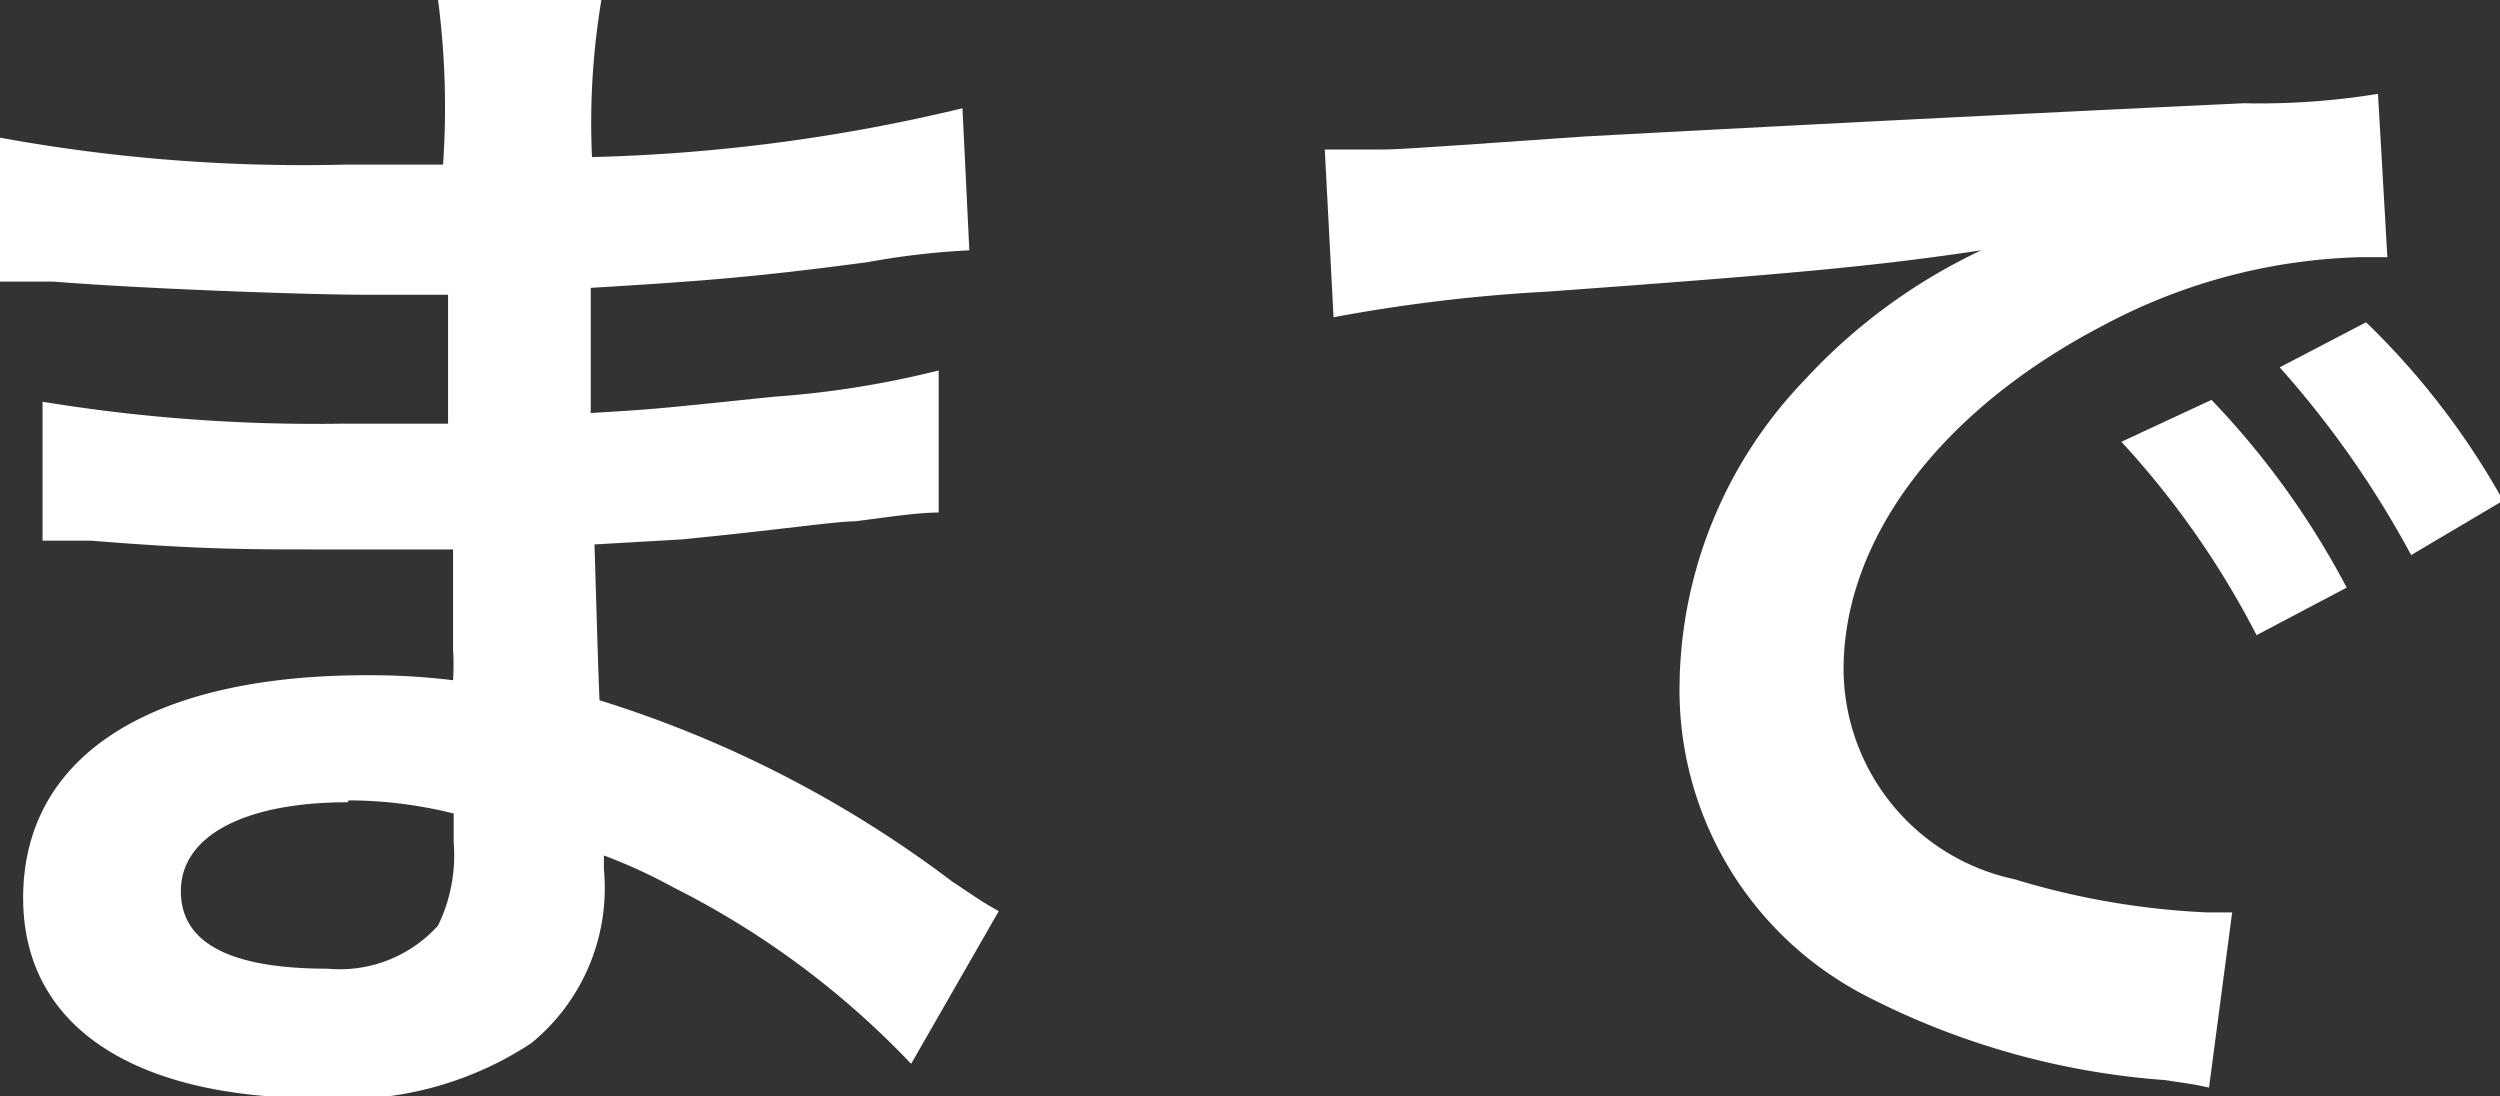
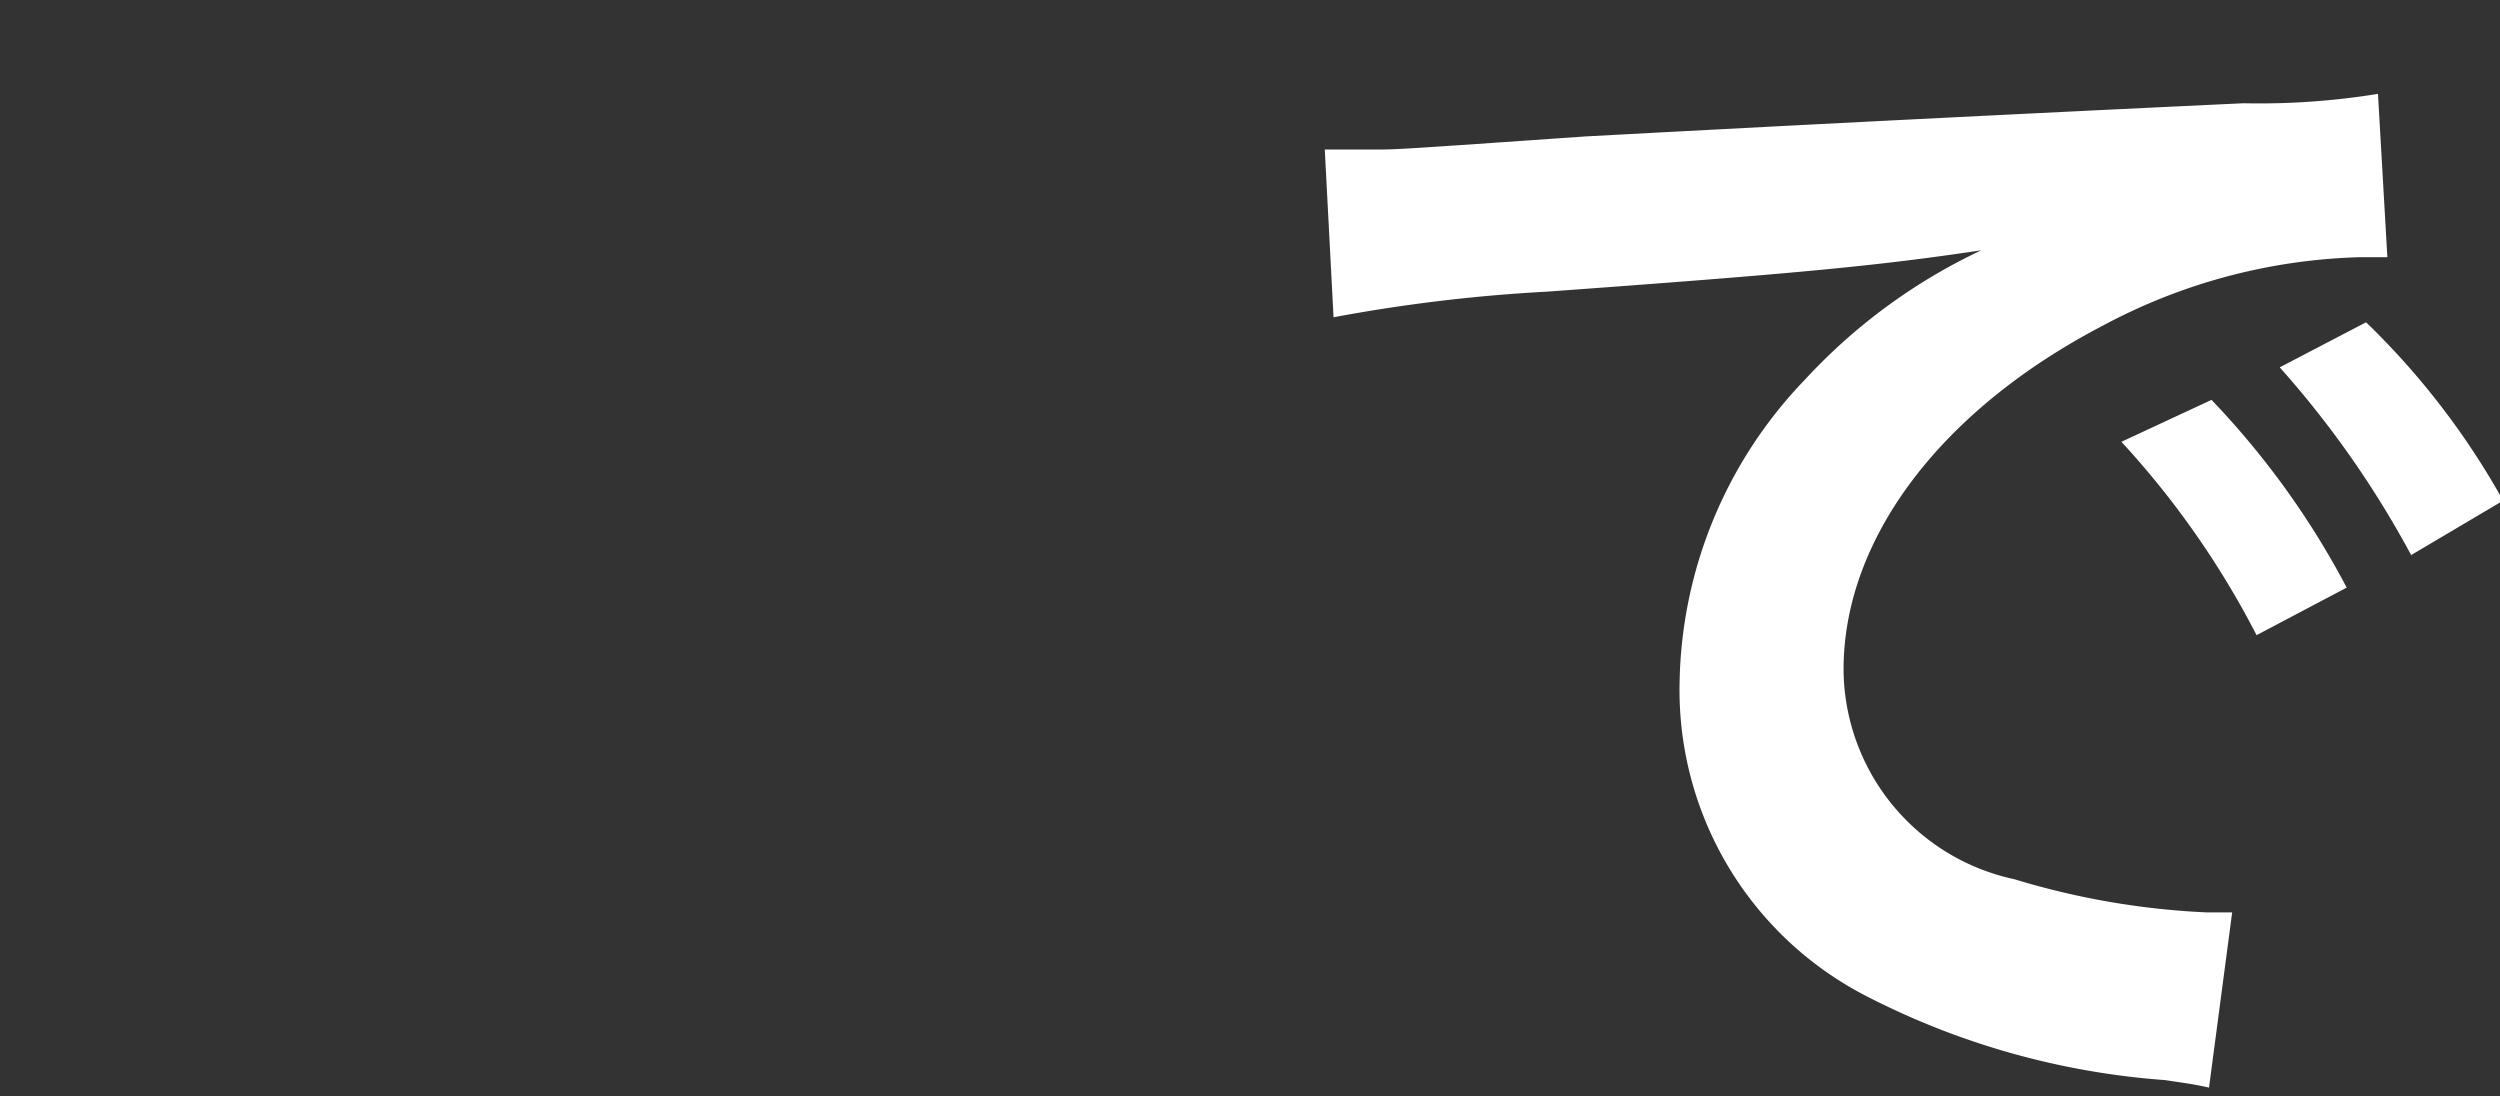
<svg xmlns="http://www.w3.org/2000/svg" id="レイヤー_1" data-name="レイヤー 1" viewBox="0 0 39.95 17.52">
  <rect x="0" y="0" width="39.95" height="17.52" fill="#333333" stroke="none" />
  <defs>
    <style>.cls-1{fill:#fff;}</style>
  </defs>
  <title>txt_tel_02</title>
-   <path class="cls-1" d="M14.56,17a13.73,13.73,0,0,0-3.8-2.82,8.59,8.59,0,0,0-1.11-.51v.22a3.2,3.2,0,0,1-1.16,2.78,5.44,5.44,0,0,1-3.39.88c-3,0-4.73-1.17-4.73-3.2,0-2.25,2-3.56,5.49-3.56a11,11,0,0,1,1.38.08,3.93,3.93,0,0,0,0-.49V9.89c0-.28,0-.28,0-1.11l-2.06,0c-1.25,0-2,0-3.72-.14-.27,0-.47,0-.78,0l0-2.22a27,27,0,0,0,4.79.35l1.69,0c0-.19,0-.89,0-2.06l-1.3,0c-1,0-3.66-.1-5-.21l-.45,0H0L0,2.2a26.9,26.9,0,0,0,5.53.43l1.55,0A13.24,13.24,0,0,0,7,0H9.61a11.94,11.94,0,0,0-.15,2.51,28.13,28.13,0,0,0,5.92-.78L15.49,4a12.34,12.34,0,0,0-1.63.19c-1.81.24-2.61.3-4.42.41,0,.51,0,.76,0,2,1-.06,1-.06,2.92-.26A15.17,15.17,0,0,0,15,5.92L15,8.19c-.34,0-.86.08-1.33.14-.31,0-1.24.14-2.78.29L9.5,8.7c.06,2,.06,2,.08,2.49a18.36,18.36,0,0,1,5.64,2.9c.35.23.45.31.74.47Zm-9-4.18c-1.66,0-2.67.54-2.67,1.42s.88,1.24,2.35,1.24A2.11,2.11,0,0,0,7,14.79a2.56,2.56,0,0,0,.25-1.32V13A7,7,0,0,0,5.57,12.79Z" />
  <path class="cls-1" d="M21.17,2.39l.78,0c.37,0,.37,0,3.39-.21,1.5-.08,5-.27,10.51-.53A11.81,11.81,0,0,0,38,1.5l.15,2.61-.44,0A9.21,9.21,0,0,0,33.61,5.2C31,6.56,29.46,8.62,29.46,10.7a3.45,3.45,0,0,0,2.73,3.35,12.44,12.44,0,0,0,3.07.53l.41,0-.37,2.8c-.27-.06-.31-.06-.7-.12a12.37,12.37,0,0,1-4.81-1.36,5.5,5.5,0,0,1-2.95-5,7.14,7.14,0,0,1,2-4.83A9.12,9.12,0,0,1,31.66,4c-1.67.25-2.94.37-6.93.66a26.1,26.1,0,0,0-3.42.41Zm14.17,4a13.23,13.23,0,0,1,2.16,3l-1.44.76A14,14,0,0,0,33.9,7.06Zm3.19,2.48a15.57,15.57,0,0,0-2.1-3l1.38-.72A12.23,12.23,0,0,1,40,8Z" />
</svg>